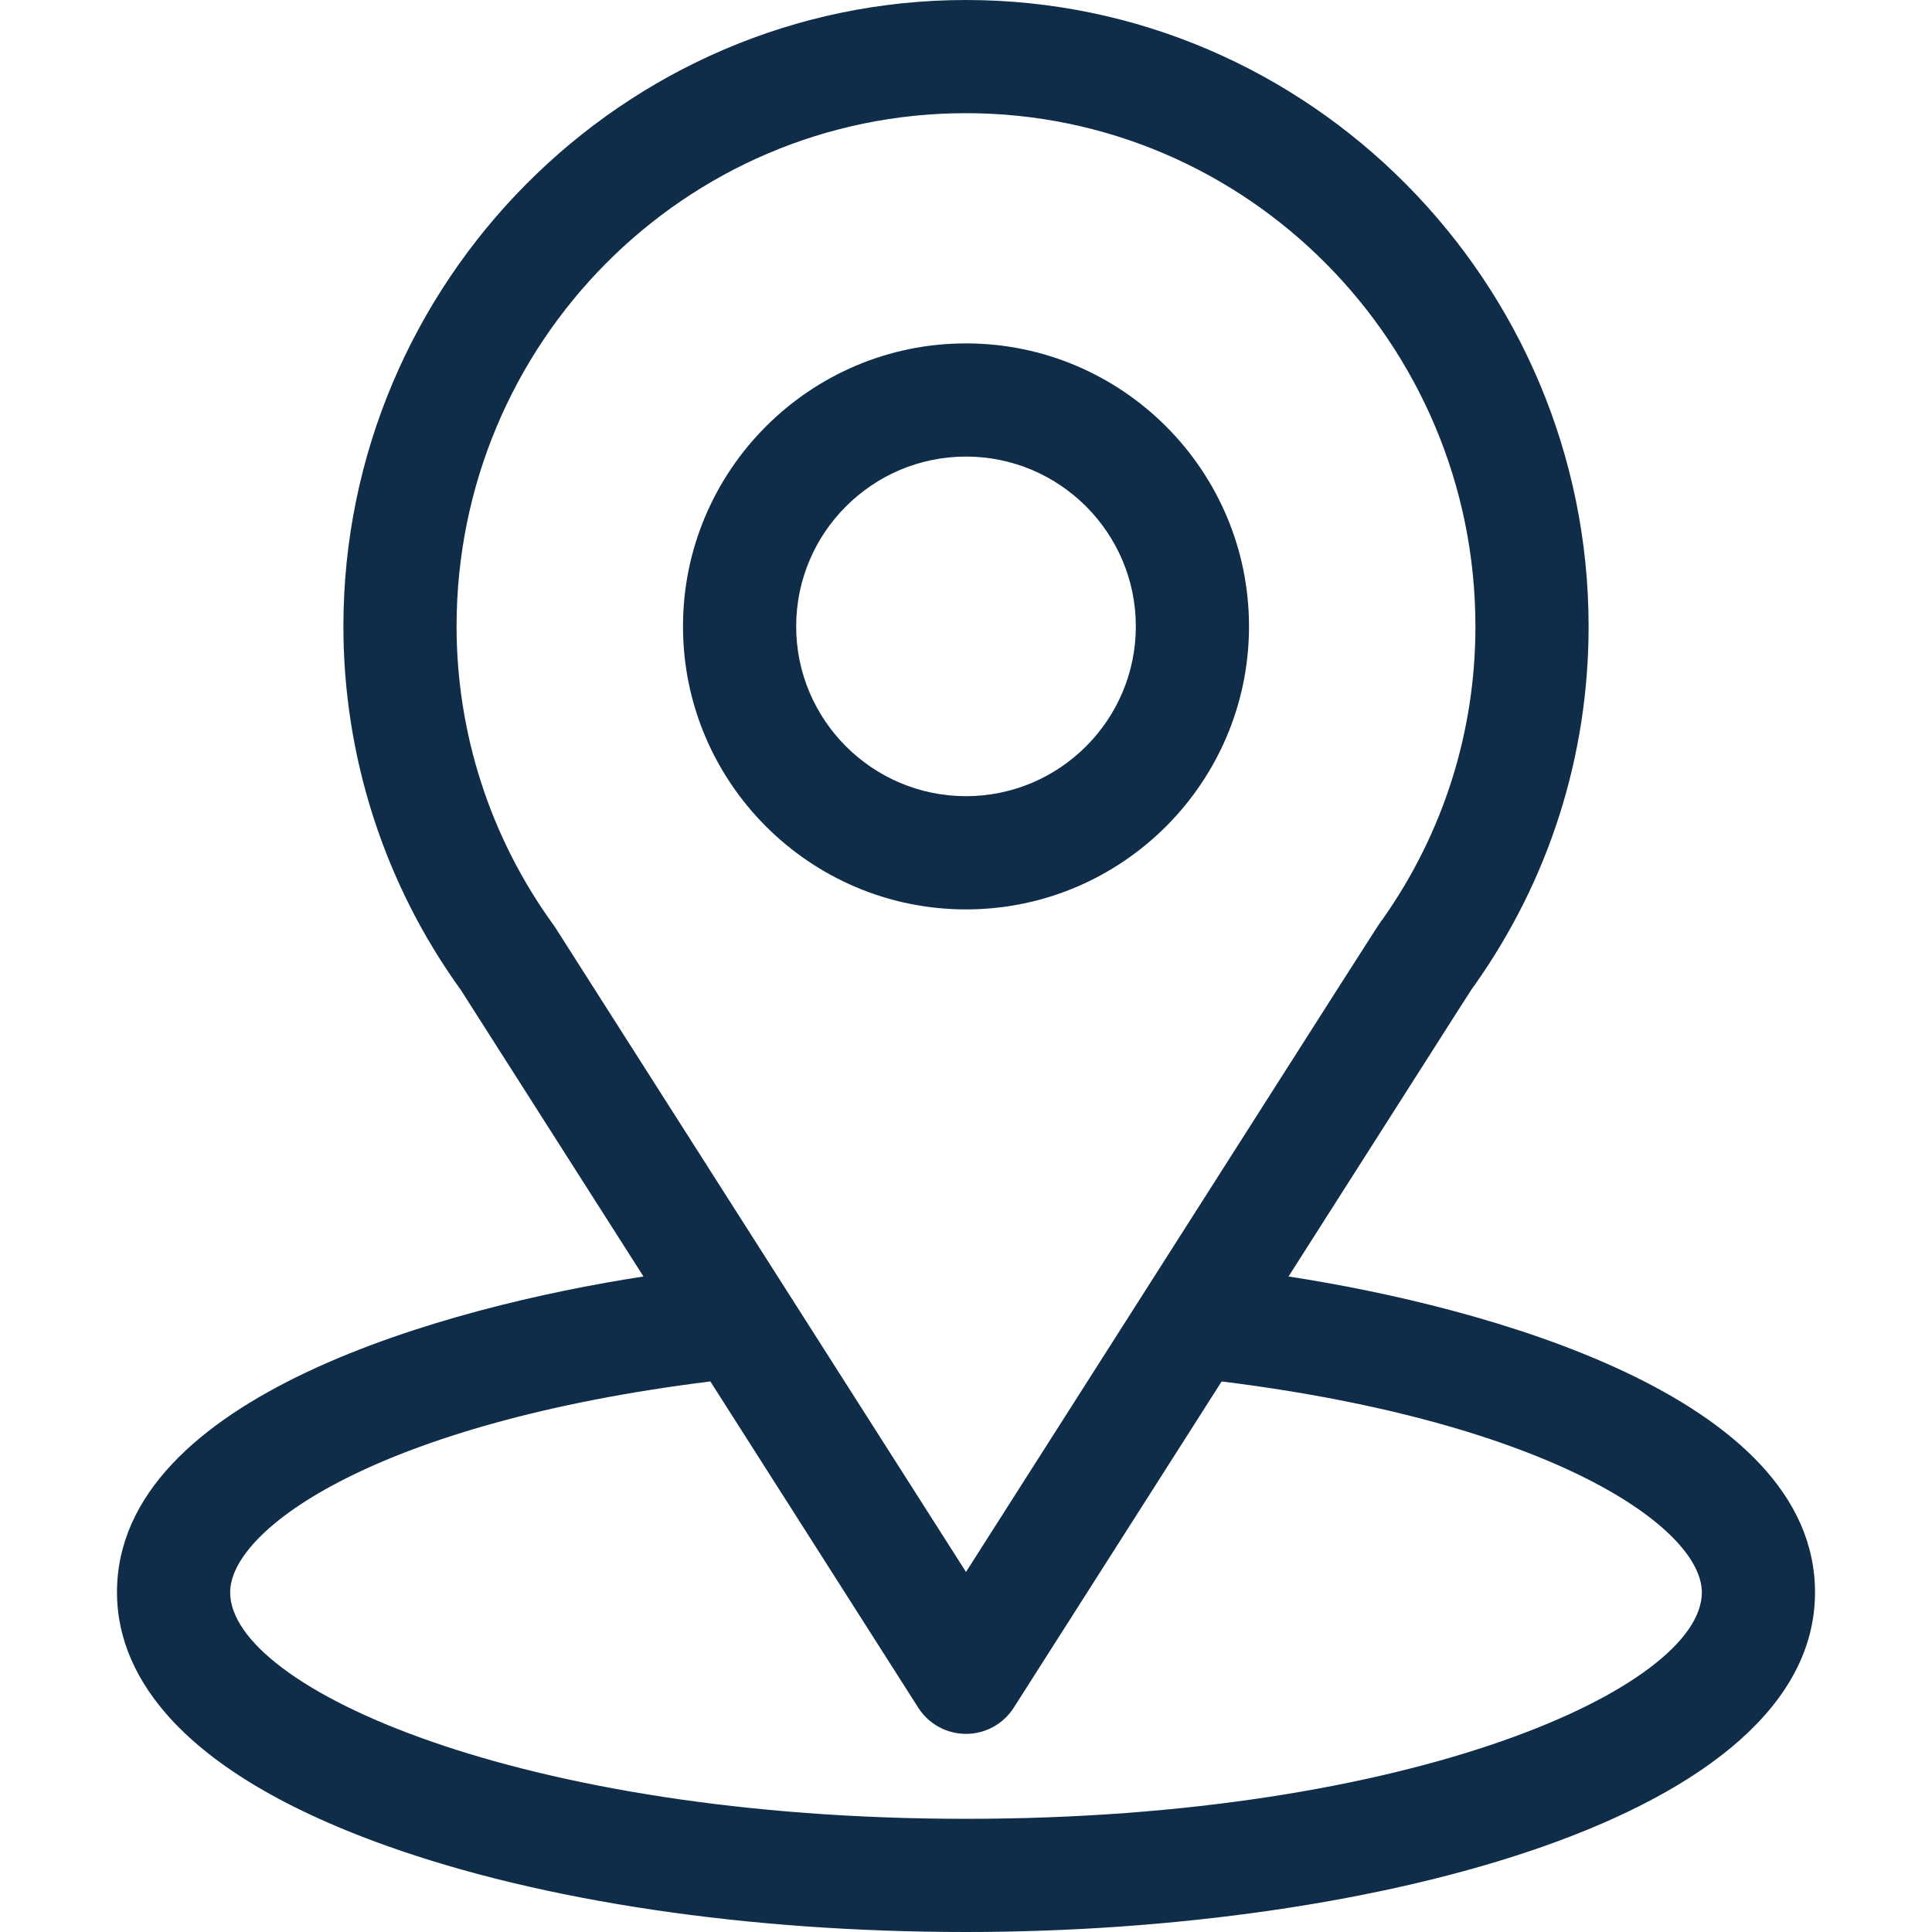
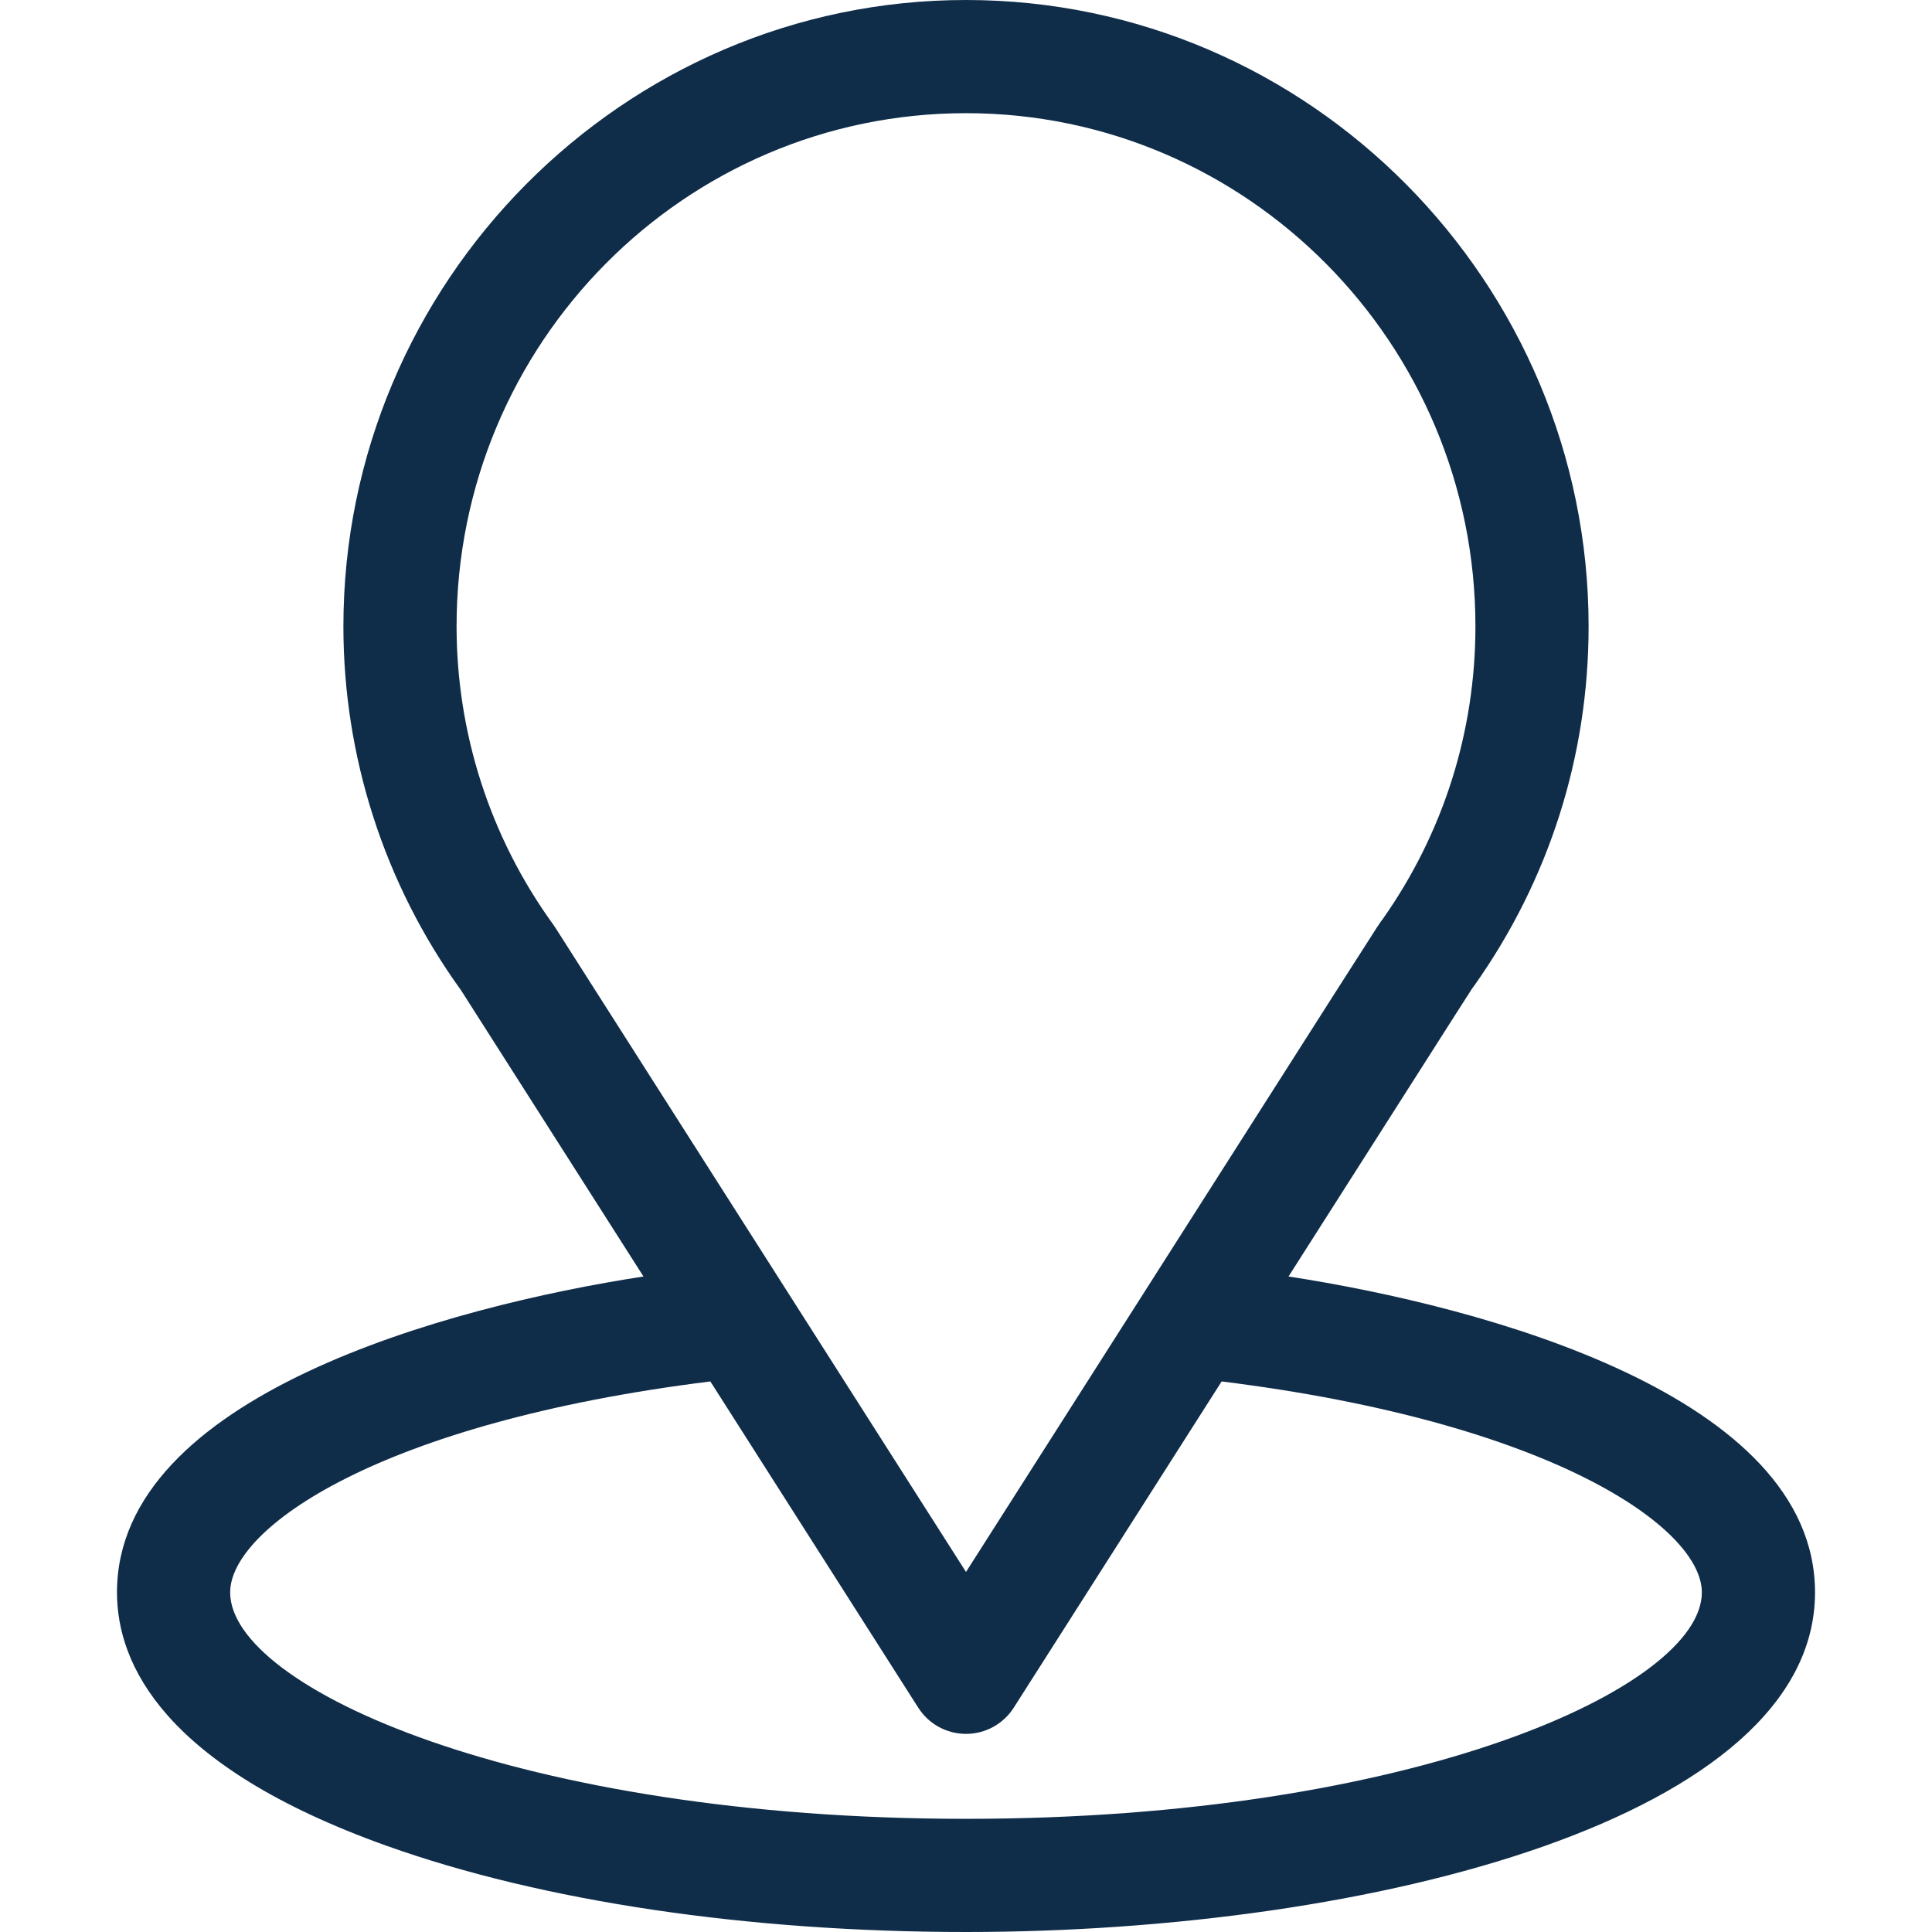
<svg xmlns="http://www.w3.org/2000/svg" width="31" height="31" viewBox="0 0 31 31" fill="none">
  <path d="M20.675 20.482C23.974 15.306 23.559 15.952 23.654 15.817C24.855 14.123 25.49 12.129 25.49 10.051C25.49 4.54 21.018 0 15.5 0C10 0 5.51 4.531 5.51 10.051C5.51 12.127 6.158 14.174 7.398 15.89L10.325 20.482C7.196 20.963 1.877 22.396 1.877 25.551C1.877 26.701 2.628 28.34 6.204 29.617C8.701 30.509 12.002 31 15.5 31C22.041 31 29.123 29.155 29.123 25.551C29.123 22.395 23.81 20.964 20.675 20.482ZM8.915 14.891C8.905 14.876 8.895 14.86 8.884 14.845C7.852 13.425 7.326 11.742 7.326 10.051C7.326 5.509 10.984 1.816 15.5 1.816C20.007 1.816 23.674 5.51 23.674 10.051C23.674 11.745 23.158 13.371 22.182 14.754C22.094 14.869 22.551 14.16 15.5 25.223L8.915 14.891ZM15.5 29.184C8.356 29.184 3.693 27.084 3.693 25.551C3.693 24.52 6.089 22.826 11.398 22.166L14.734 27.401C14.901 27.663 15.19 27.821 15.5 27.821C15.81 27.821 16.099 27.663 16.266 27.401L19.602 22.166C24.911 22.826 27.307 24.52 27.307 25.551C27.307 27.071 22.686 29.184 15.5 29.184Z" fill="#0F2D49" />
-   <path d="M15.5 5.51C12.996 5.51 10.959 7.547 10.959 10.051C10.959 12.555 12.996 14.592 15.5 14.592C18.004 14.592 20.041 12.555 20.041 10.051C20.041 7.547 18.004 5.51 15.5 5.51ZM15.5 12.775C13.998 12.775 12.775 11.553 12.775 10.051C12.775 8.548 13.998 7.326 15.5 7.326C17.002 7.326 18.225 8.548 18.225 10.051C18.225 11.553 17.002 12.775 15.5 12.775Z" fill="#0F2D49" />
</svg>